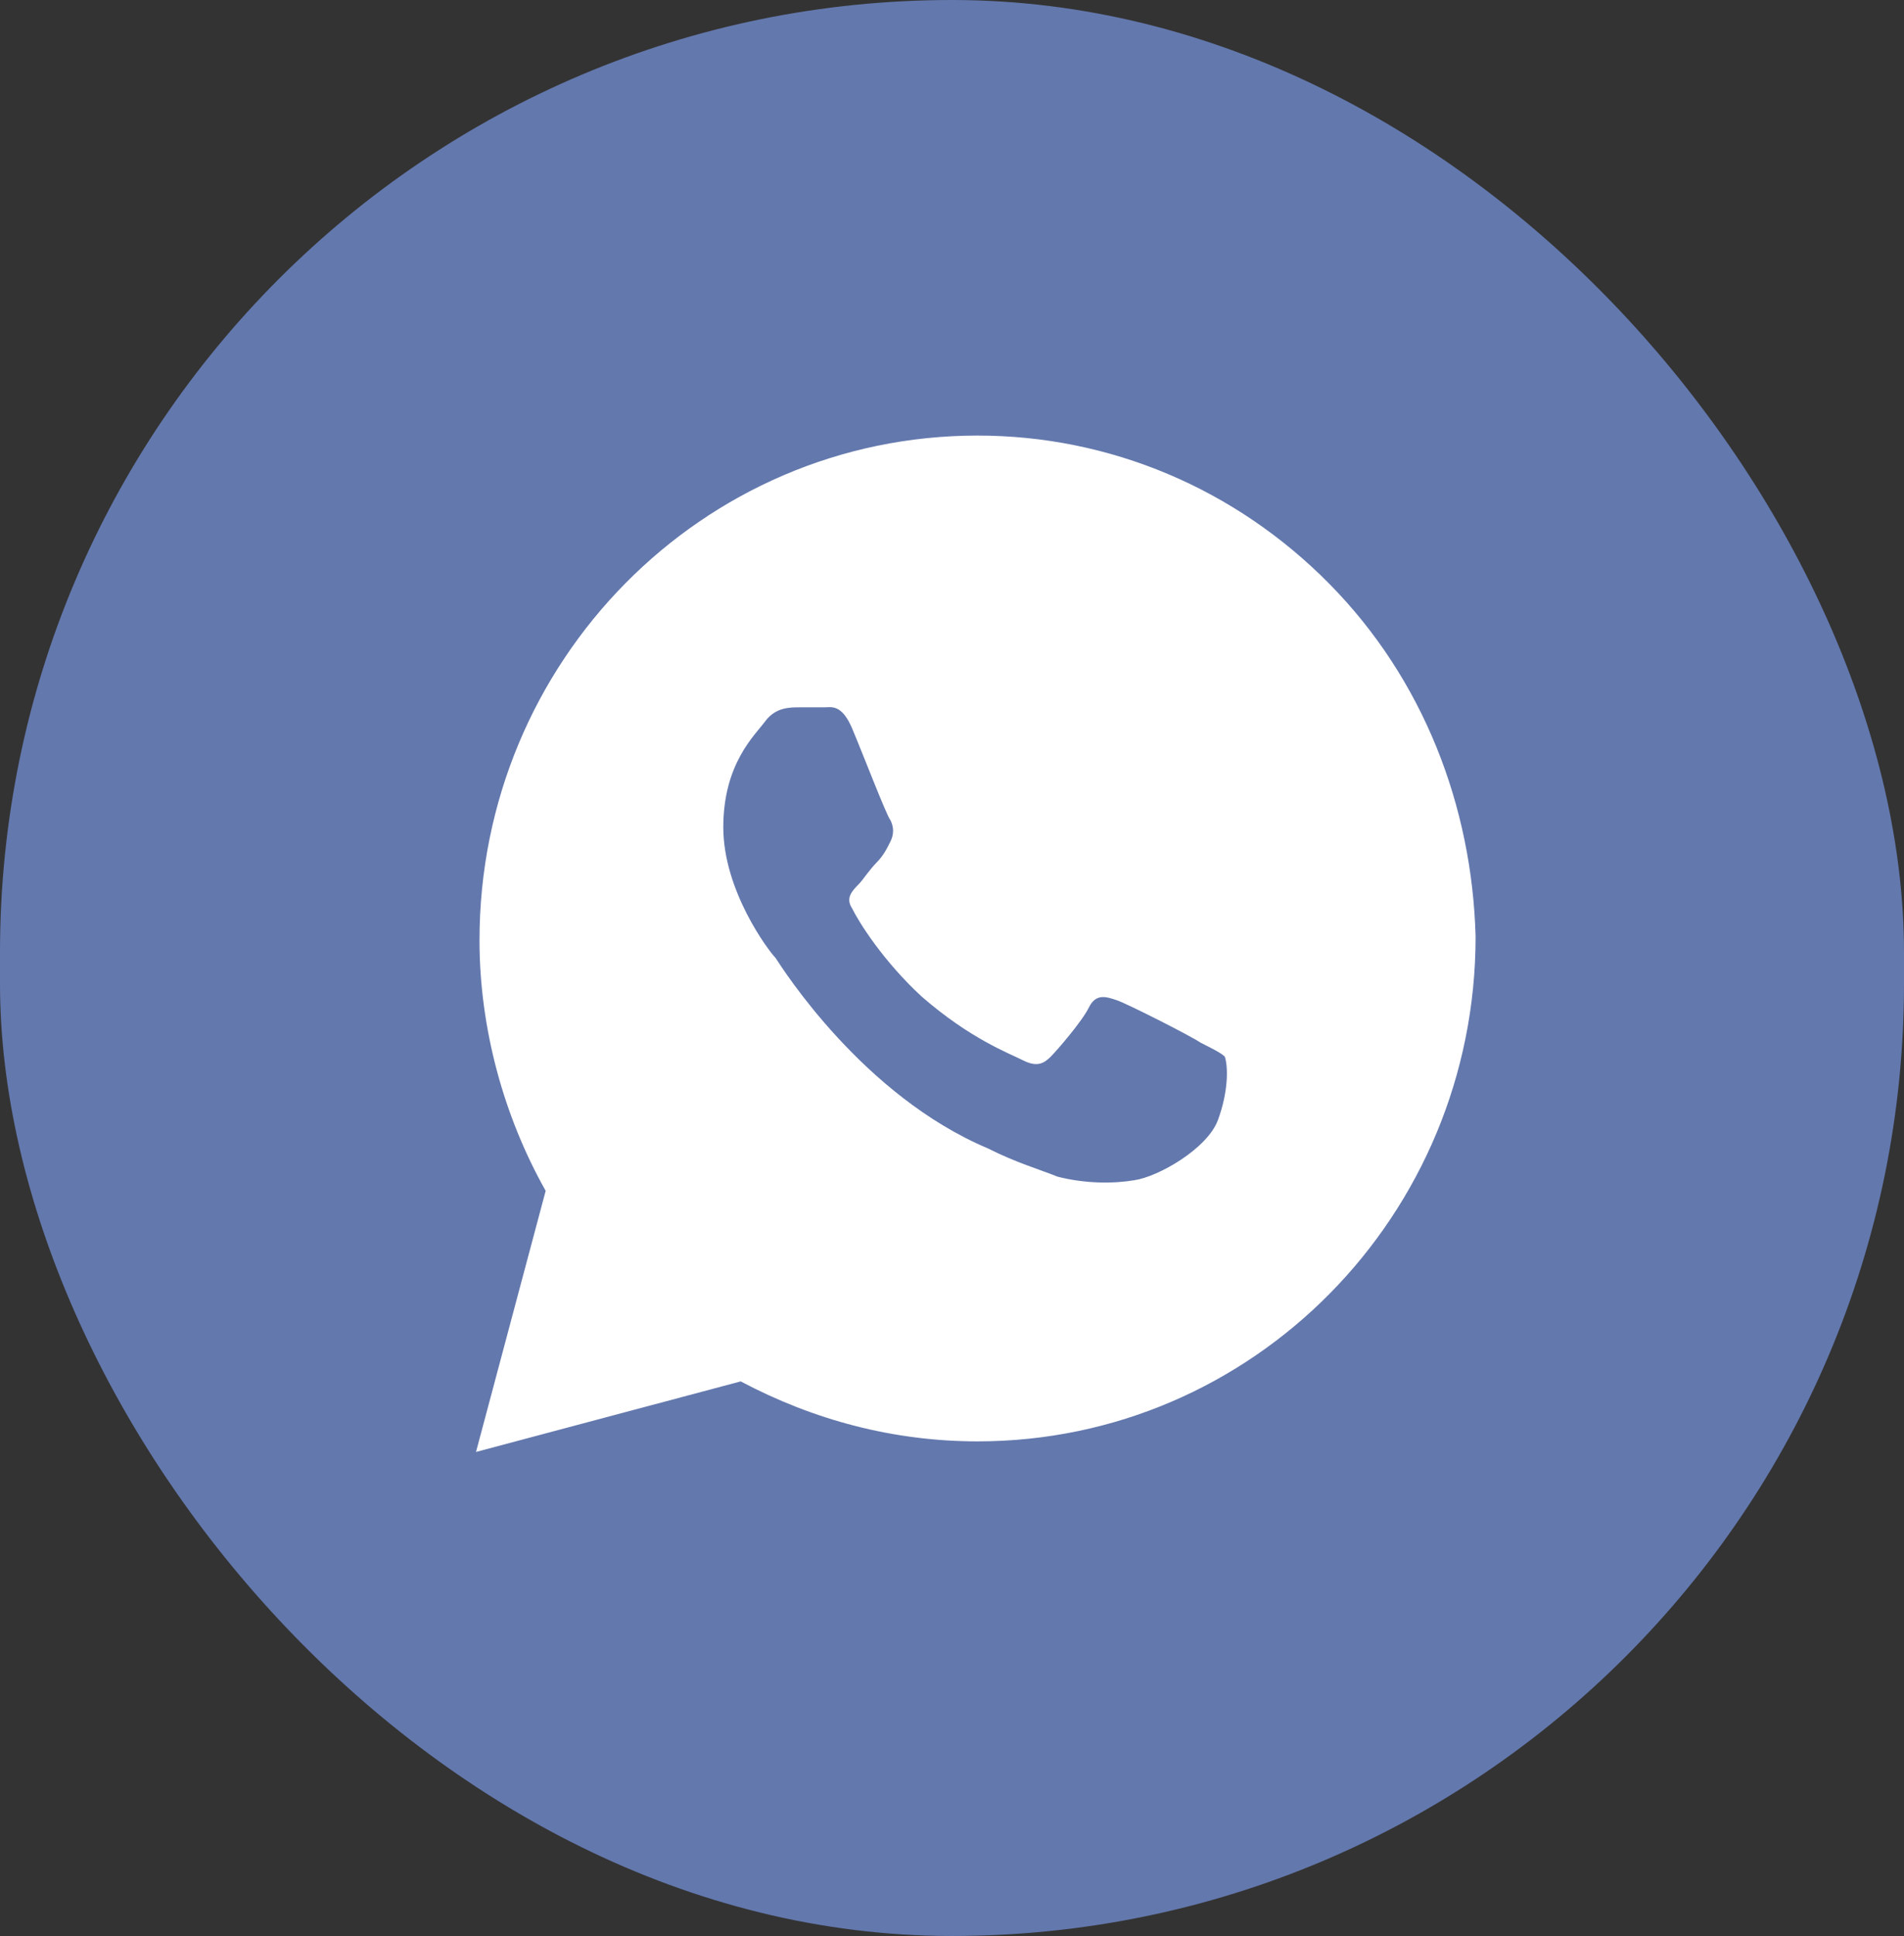
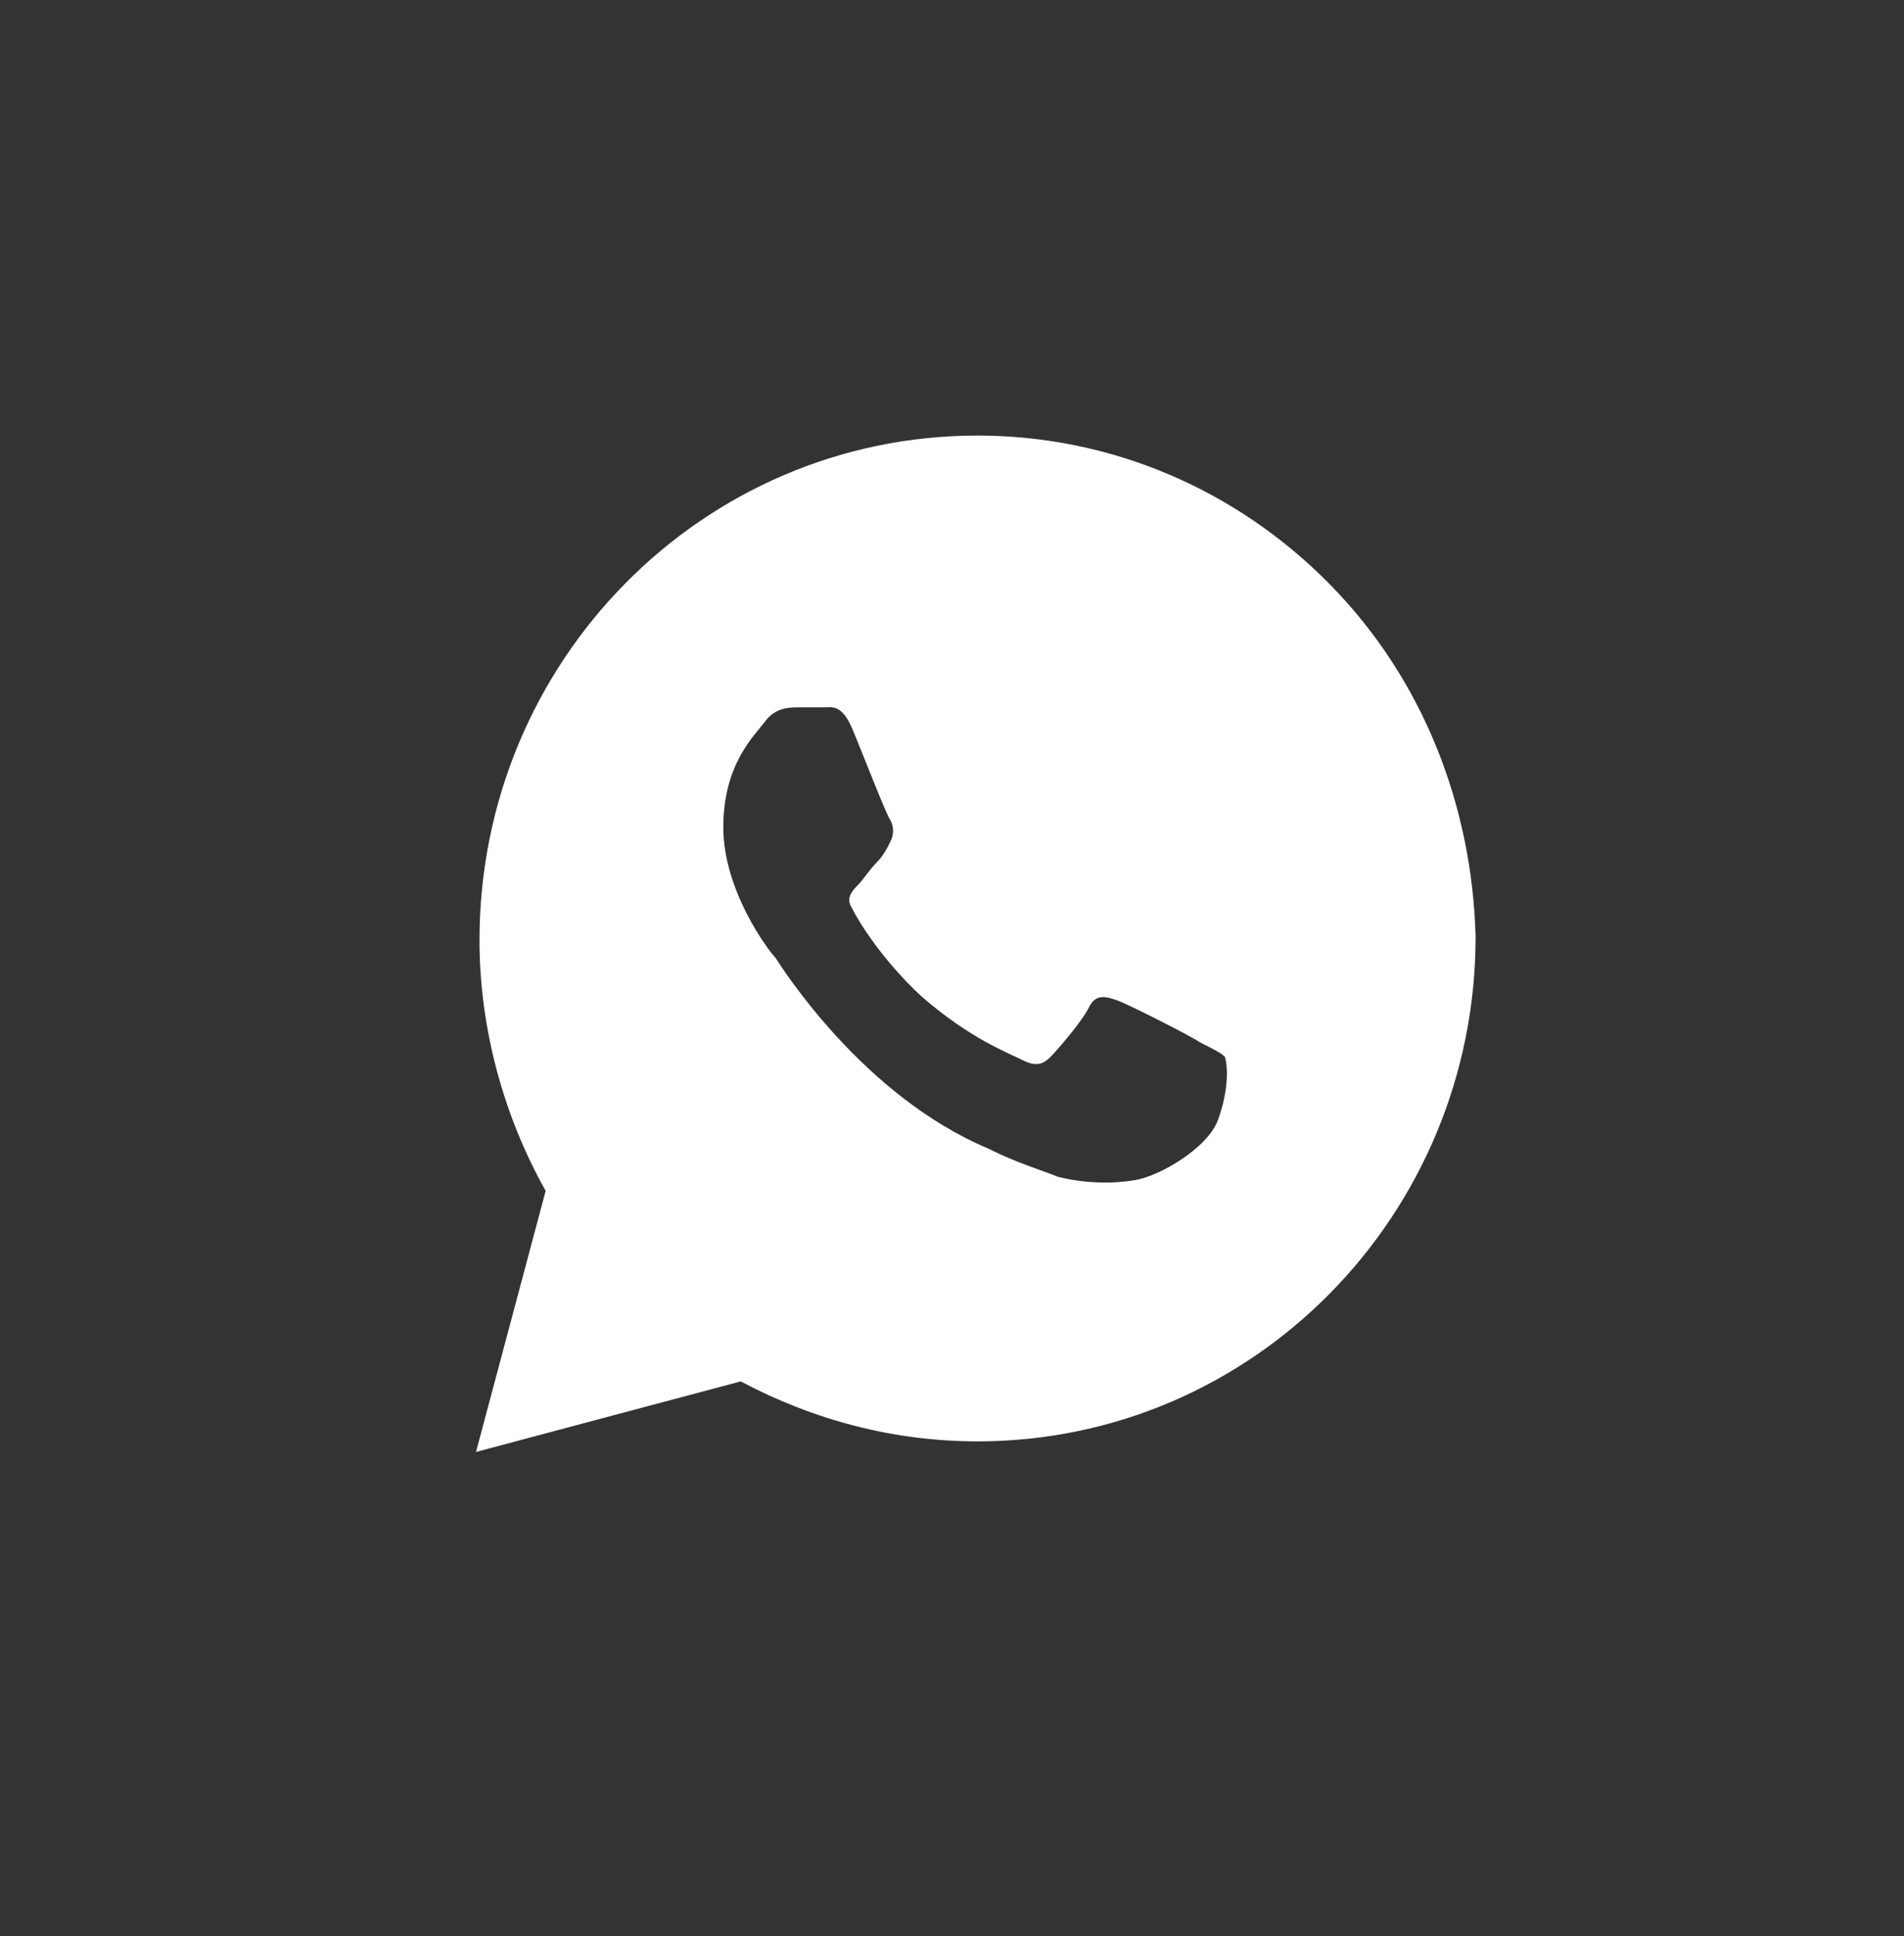
<svg xmlns="http://www.w3.org/2000/svg" width="61" height="62" viewBox="0 0 61 62" fill="none">
  <rect x="0" y="0" width="61" height="62" fill="#333333" stroke="none" />
-   <rect width="61" height="62" rx="30.5" fill="#6378AD" />
  <path d="M42.588 18.696C39.576 15.645 35.559 13.949 31.318 13.949C22.503 13.949 15.362 21.183 15.362 30.111C15.362 32.937 16.143 35.762 17.482 38.136L15.25 46.499L23.73 44.239C26.074 45.482 28.64 46.16 31.318 46.16C40.133 46.16 47.275 38.927 47.275 29.998C47.163 25.816 45.601 21.748 42.588 18.696ZM39.018 35.875C38.683 36.779 37.121 37.684 36.34 37.797C35.67 37.91 34.777 37.91 33.885 37.684C33.327 37.458 32.546 37.231 31.653 36.779C27.636 35.084 25.07 31.015 24.846 30.676C24.623 30.45 23.173 28.529 23.173 26.494C23.173 24.46 24.177 23.556 24.512 23.104C24.846 22.652 25.293 22.652 25.627 22.652C25.851 22.652 26.185 22.652 26.409 22.652C26.632 22.652 26.966 22.539 27.301 23.33C27.636 24.121 28.417 26.155 28.529 26.268C28.64 26.494 28.64 26.721 28.529 26.947C28.417 27.173 28.305 27.399 28.082 27.625C27.859 27.851 27.636 28.19 27.524 28.303C27.301 28.529 27.078 28.755 27.301 29.094C27.524 29.546 28.305 30.789 29.533 31.919C31.095 33.276 32.323 33.728 32.769 33.954C33.215 34.18 33.438 34.067 33.662 33.841C33.885 33.615 34.666 32.711 34.889 32.259C35.112 31.806 35.447 31.919 35.782 32.033C36.117 32.146 38.125 33.163 38.46 33.389C38.906 33.615 39.129 33.728 39.241 33.841C39.352 34.18 39.352 34.971 39.018 35.875Z" fill="white" />
</svg>